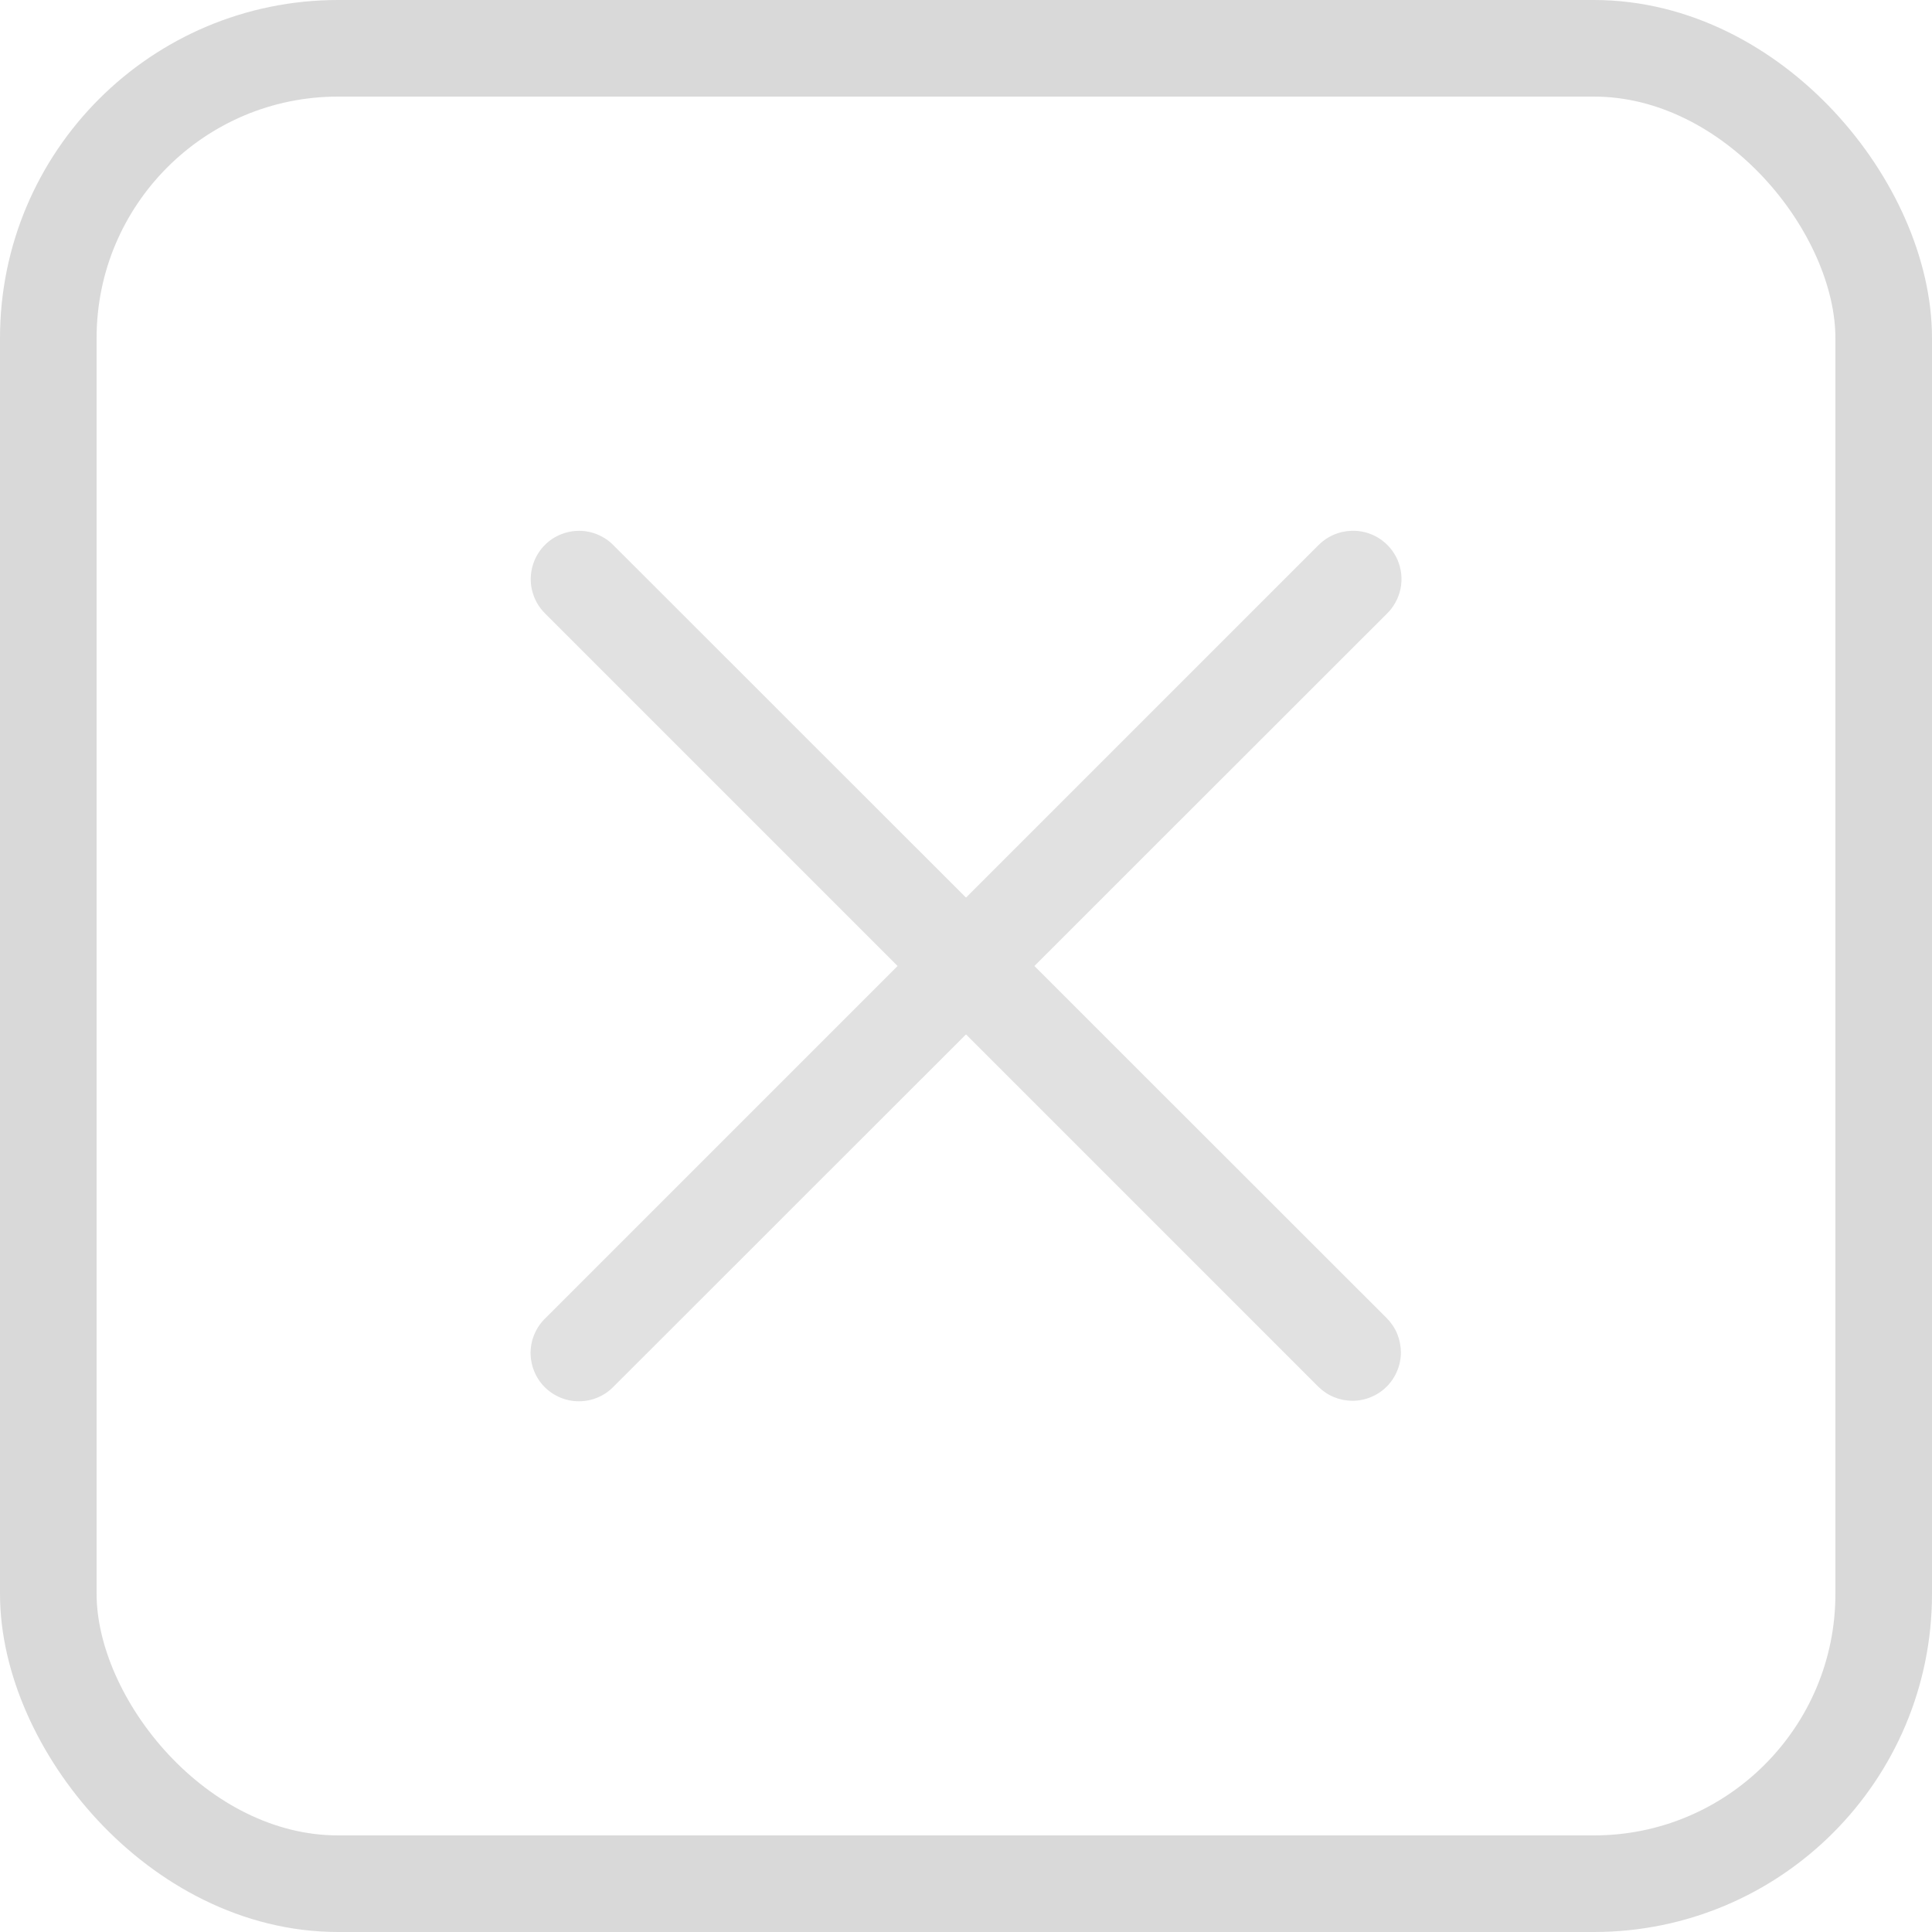
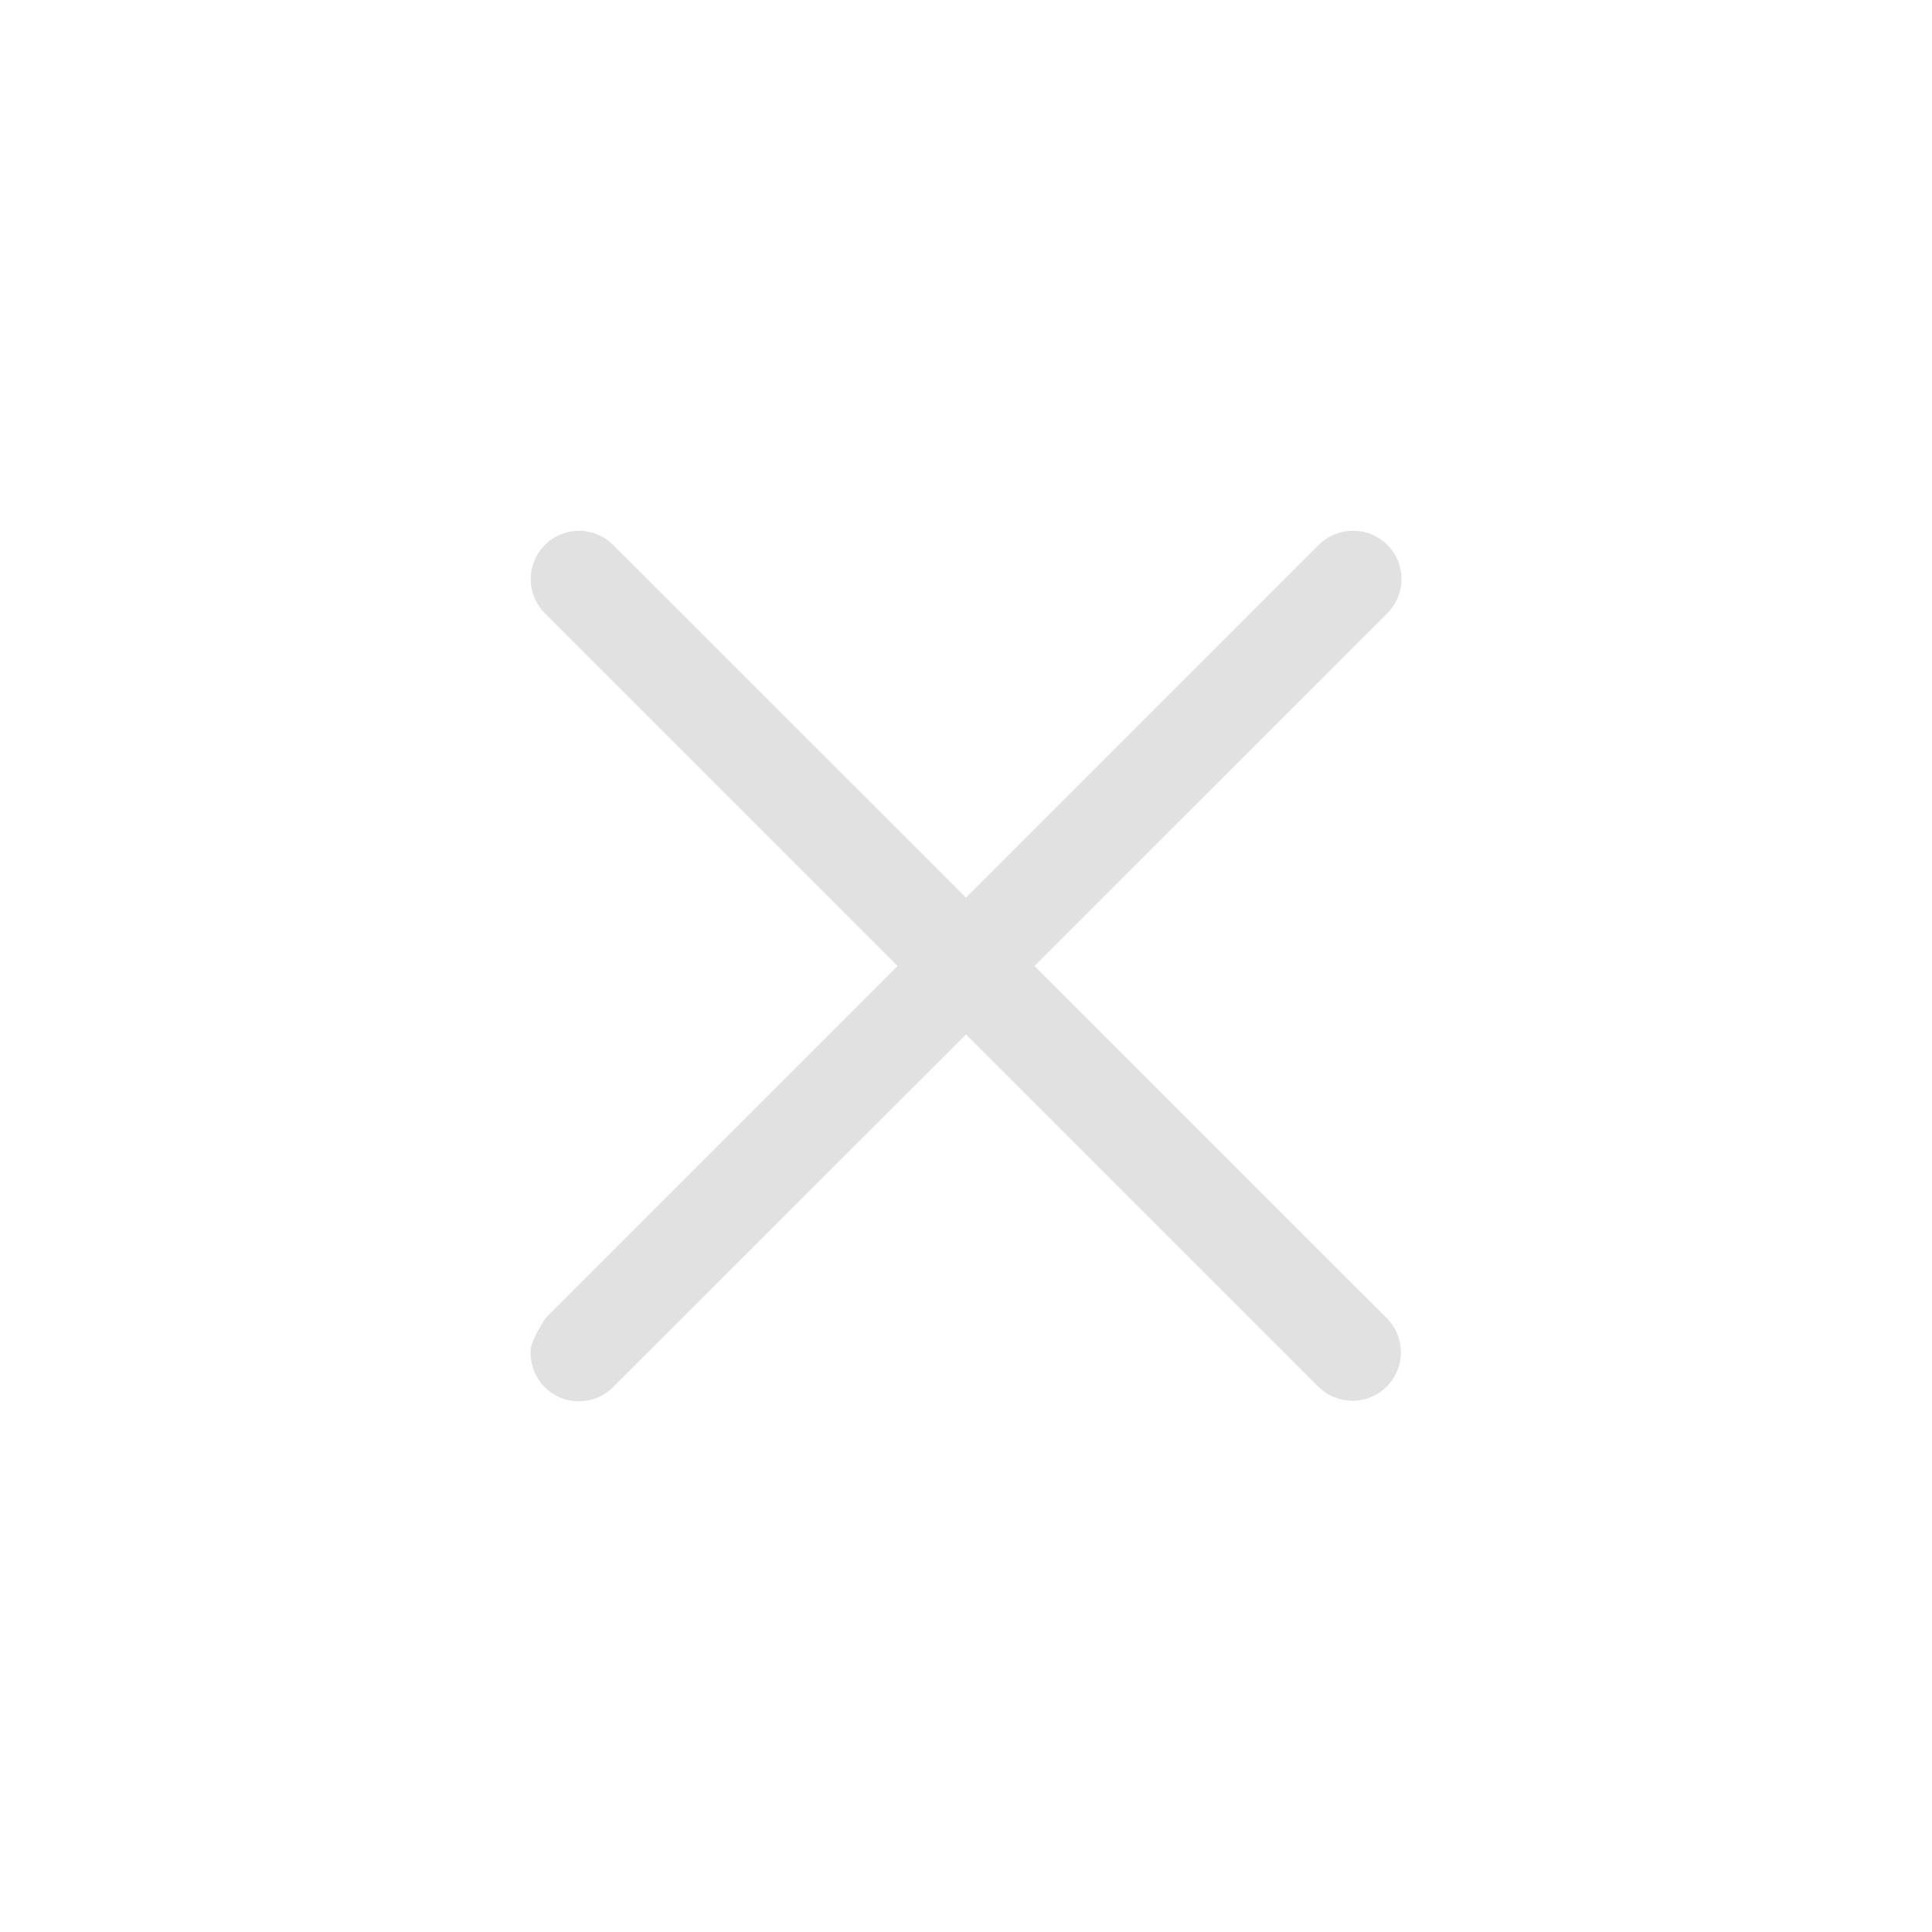
<svg xmlns="http://www.w3.org/2000/svg" width="40" height="40" viewBox="0 0 40 40" fill="none">
  <g opacity="0.2">
-     <rect x="1" y="1" width="38" height="38" rx="6" stroke="#424242" stroke-width="2" />
    <g opacity="0.8">
-       <path d="M11.988 10.99C11.789 10.99 11.594 11.05 11.428 11.161C11.263 11.273 11.135 11.431 11.061 11.616C10.986 11.801 10.969 12.004 11.01 12.199C11.052 12.394 11.151 12.572 11.295 12.711L18.584 20L11.295 27.289C11.198 27.381 11.122 27.491 11.069 27.613C11.015 27.735 10.987 27.866 10.985 27.999C10.984 28.132 11.009 28.264 11.059 28.387C11.108 28.511 11.182 28.623 11.276 28.717C11.37 28.812 11.482 28.886 11.605 28.937C11.728 28.988 11.86 29.013 11.993 29.012C12.126 29.011 12.257 28.984 12.38 28.931C12.502 28.879 12.613 28.802 12.705 28.707L20 21.416L27.291 28.707C27.384 28.8 27.494 28.874 27.616 28.925C27.738 28.975 27.868 29.001 28 29.002C28.132 29.002 28.262 28.976 28.384 28.925C28.506 28.875 28.617 28.801 28.71 28.708C28.803 28.615 28.877 28.504 28.927 28.382C28.978 28.261 29.004 28.13 29.004 27.998C29.003 27.866 28.977 27.736 28.927 27.614C28.876 27.492 28.802 27.382 28.709 27.289L21.416 20L28.709 12.711C28.855 12.57 28.955 12.389 28.996 12.19C29.037 11.992 29.016 11.785 28.937 11.598C28.857 11.412 28.723 11.254 28.552 11.145C28.381 11.036 28.181 10.982 27.978 10.99C27.718 10.998 27.472 11.106 27.291 11.293L20 18.584L12.705 11.293C12.612 11.197 12.5 11.121 12.377 11.069C12.254 11.017 12.122 10.99 11.988 10.99Z" fill="#424242" />
+       <path d="M11.988 10.99C11.789 10.99 11.594 11.05 11.428 11.161C11.263 11.273 11.135 11.431 11.061 11.616C10.986 11.801 10.969 12.004 11.01 12.199C11.052 12.394 11.151 12.572 11.295 12.711L18.584 20L11.295 27.289C11.015 27.735 10.987 27.866 10.985 27.999C10.984 28.132 11.009 28.264 11.059 28.387C11.108 28.511 11.182 28.623 11.276 28.717C11.37 28.812 11.482 28.886 11.605 28.937C11.728 28.988 11.86 29.013 11.993 29.012C12.126 29.011 12.257 28.984 12.38 28.931C12.502 28.879 12.613 28.802 12.705 28.707L20 21.416L27.291 28.707C27.384 28.8 27.494 28.874 27.616 28.925C27.738 28.975 27.868 29.001 28 29.002C28.132 29.002 28.262 28.976 28.384 28.925C28.506 28.875 28.617 28.801 28.71 28.708C28.803 28.615 28.877 28.504 28.927 28.382C28.978 28.261 29.004 28.13 29.004 27.998C29.003 27.866 28.977 27.736 28.927 27.614C28.876 27.492 28.802 27.382 28.709 27.289L21.416 20L28.709 12.711C28.855 12.57 28.955 12.389 28.996 12.19C29.037 11.992 29.016 11.785 28.937 11.598C28.857 11.412 28.723 11.254 28.552 11.145C28.381 11.036 28.181 10.982 27.978 10.99C27.718 10.998 27.472 11.106 27.291 11.293L20 18.584L12.705 11.293C12.612 11.197 12.5 11.121 12.377 11.069C12.254 11.017 12.122 10.99 11.988 10.99Z" fill="#424242" />
    </g>
  </g>
</svg>